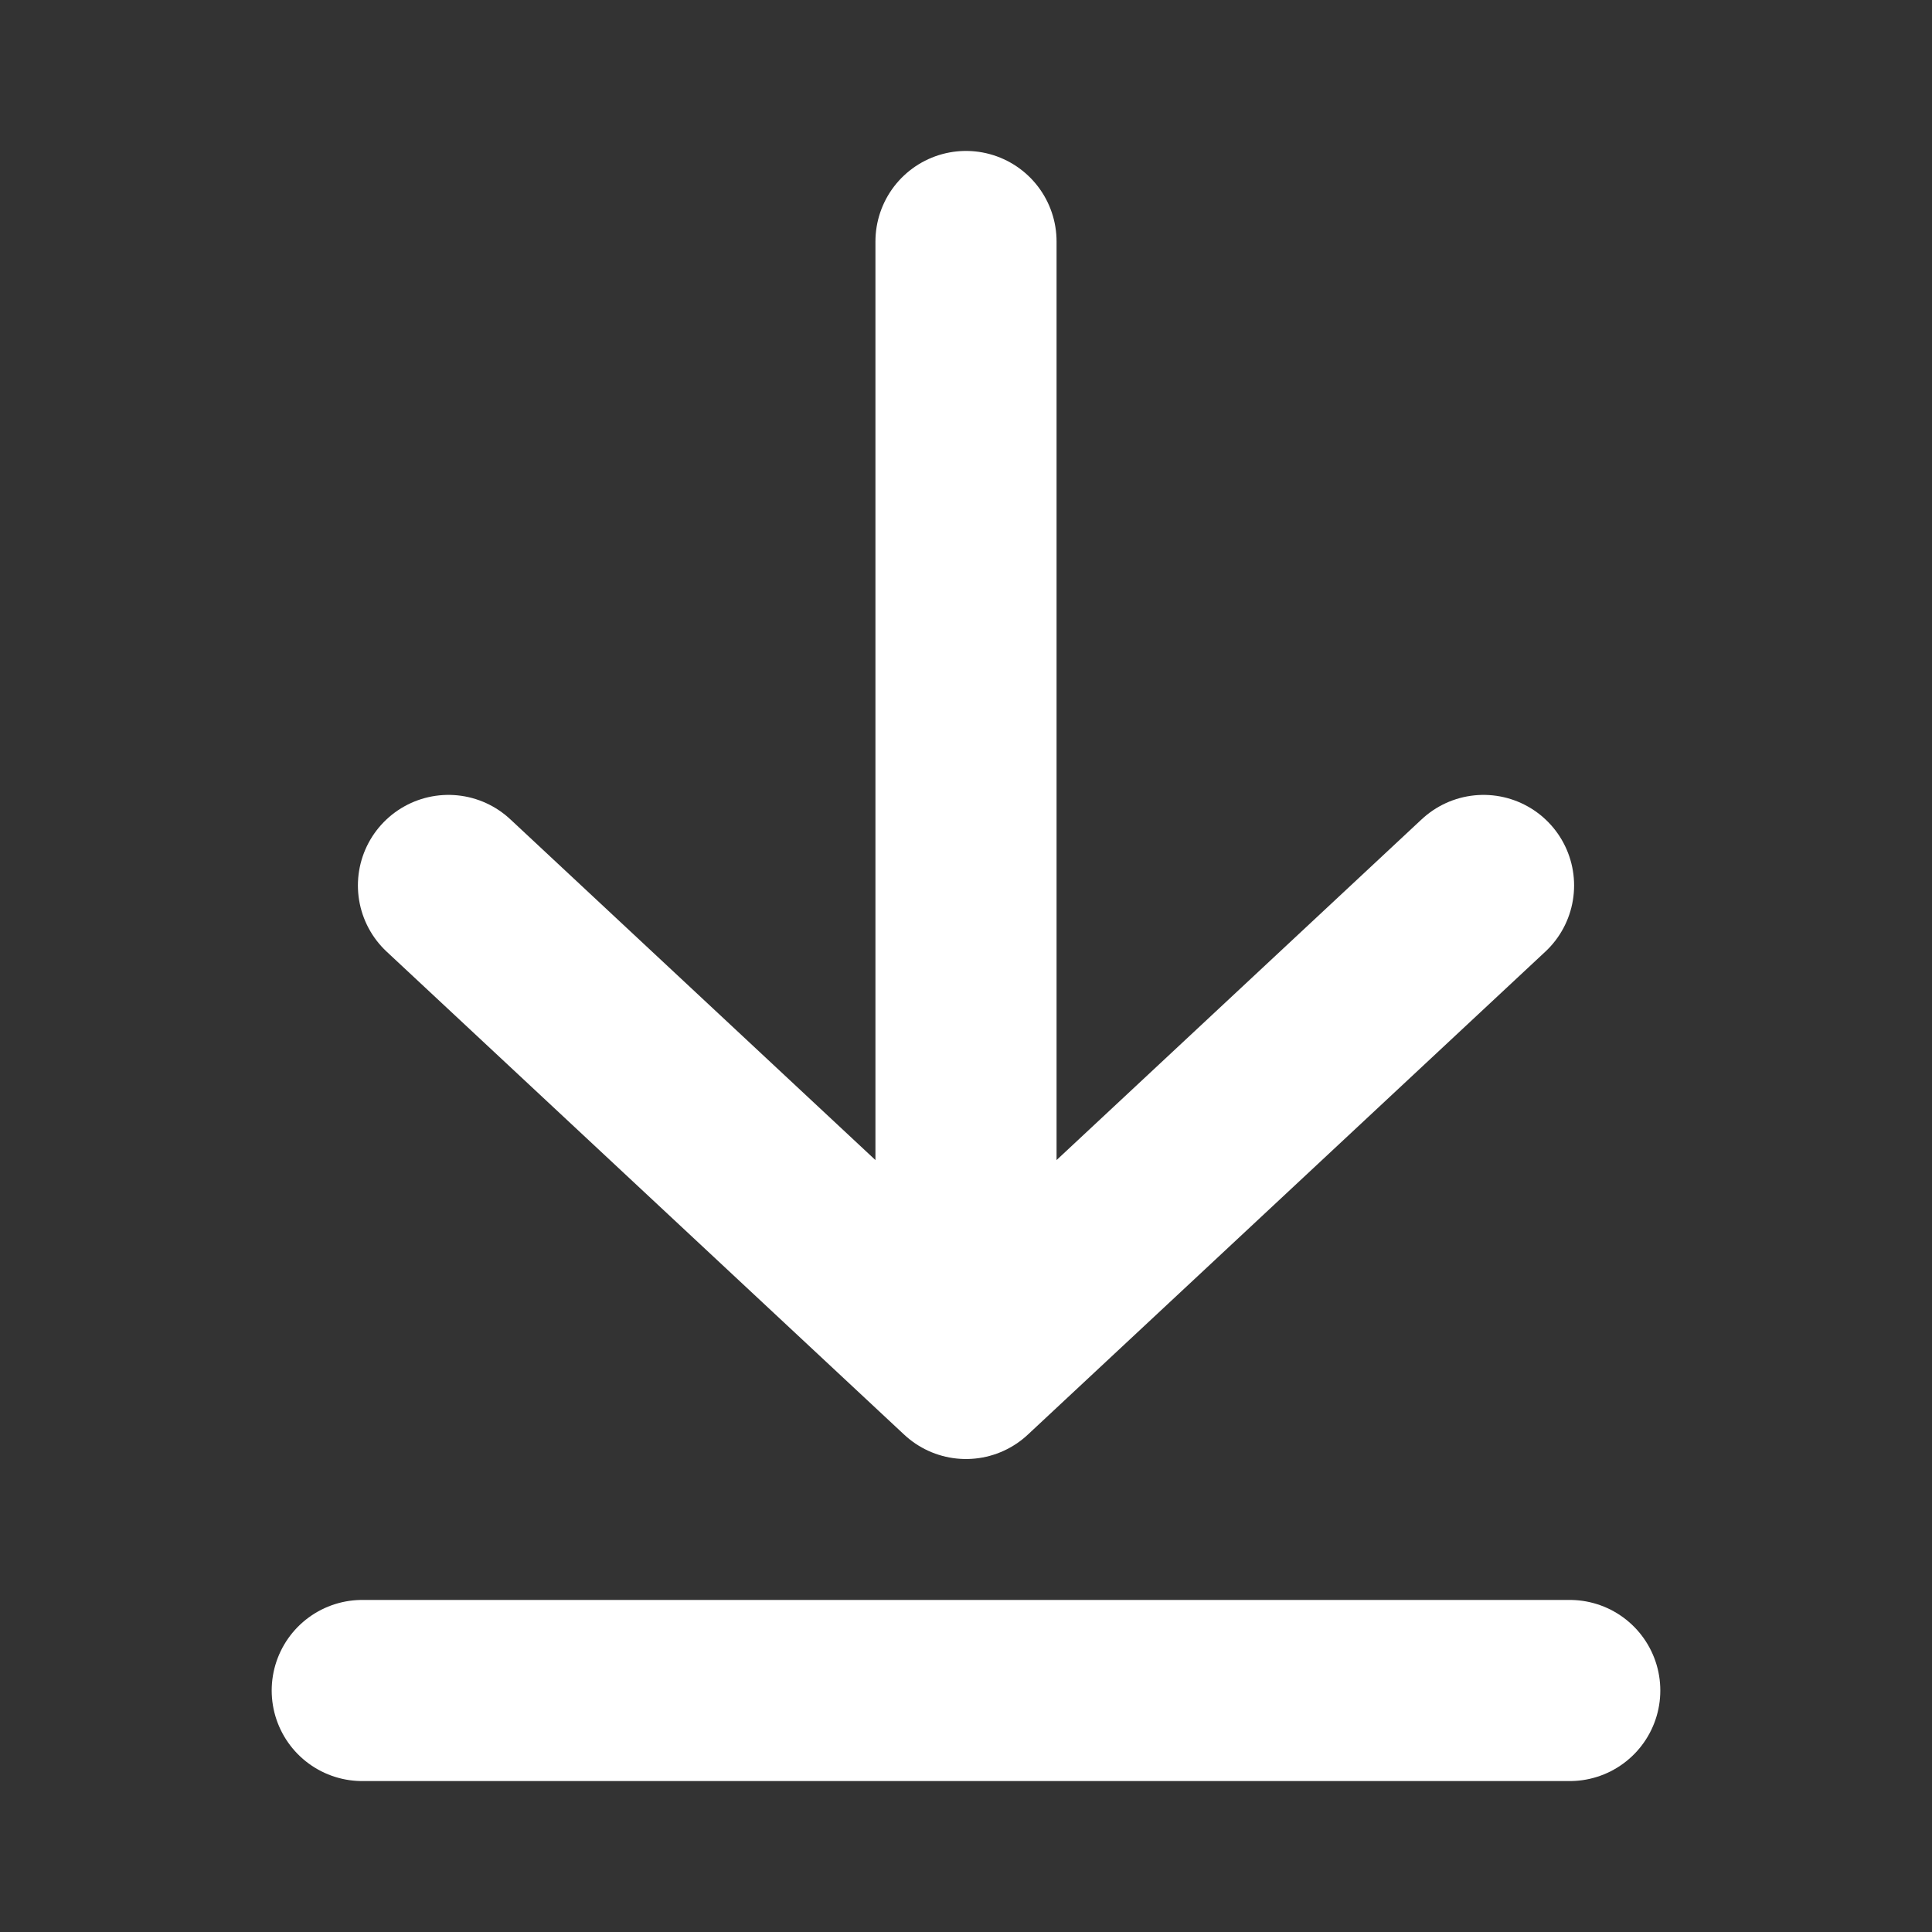
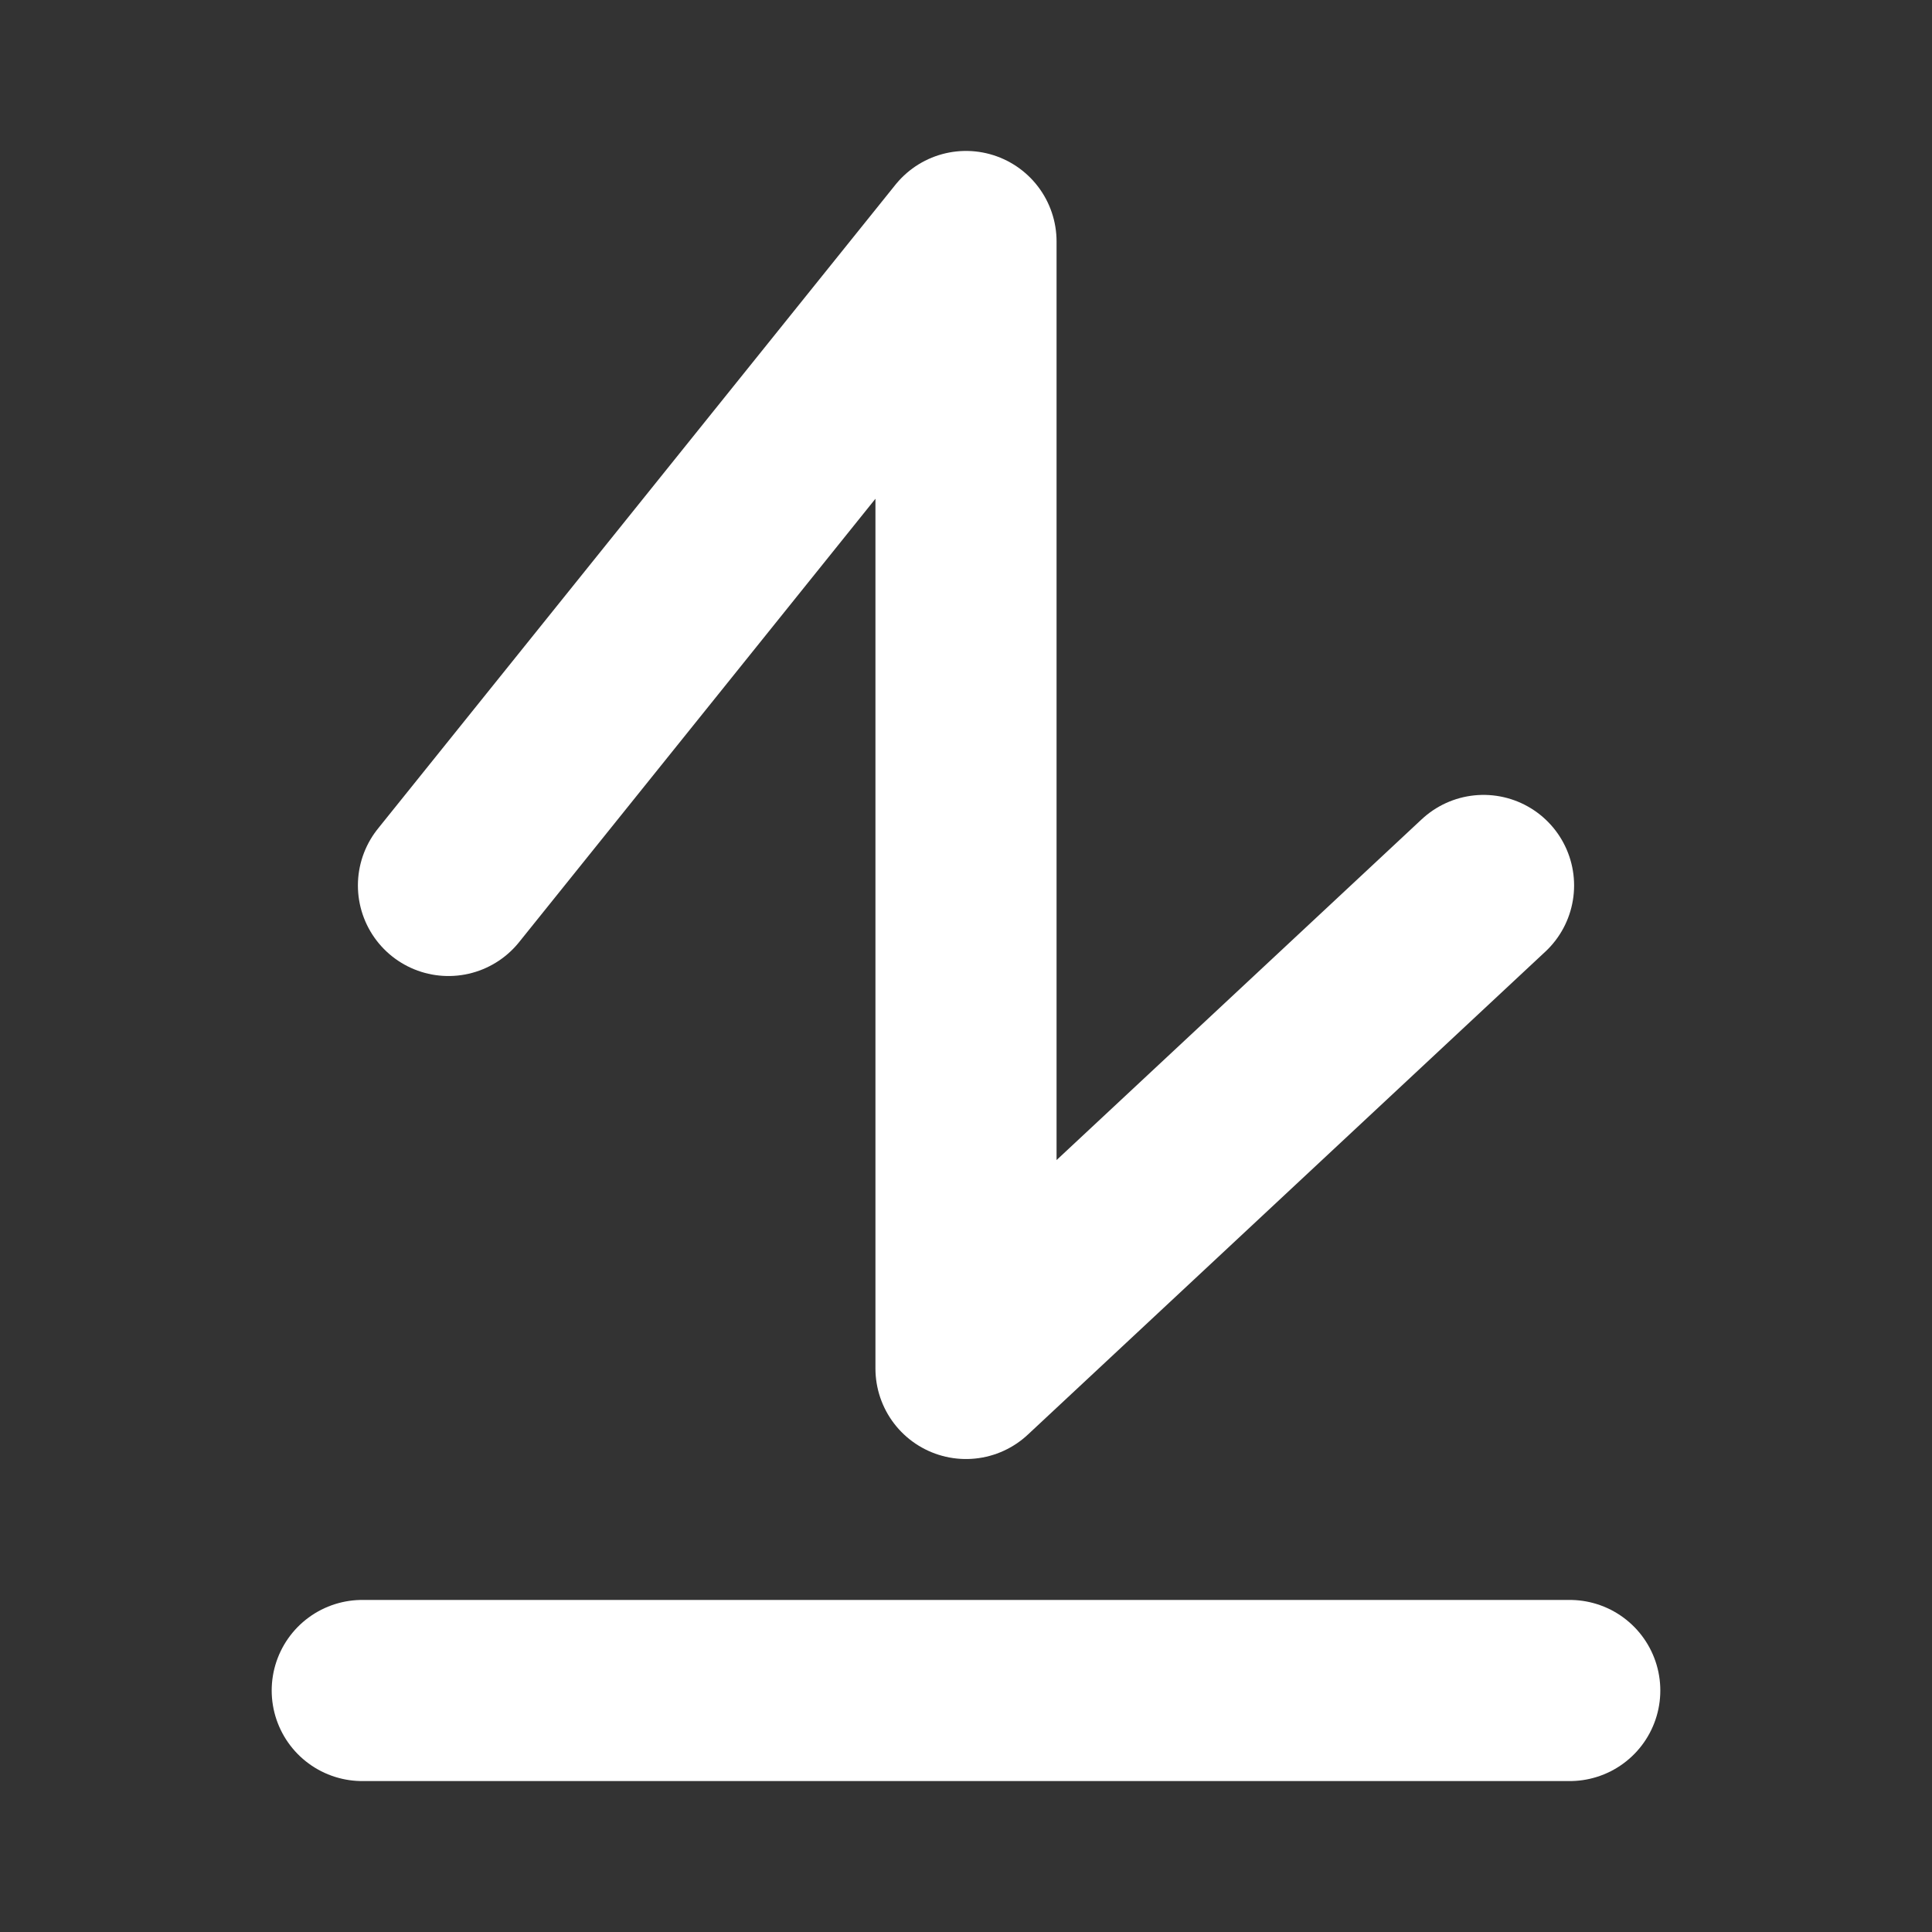
<svg xmlns="http://www.w3.org/2000/svg" viewBox="0 0 16 16" fill="none">
  <rect x="0" y="0" width="16" height="16" fill="#333333" stroke="none" />
-   <path d="M8 11.333V2M8 11.333L3.714 7.333M8 11.333L12.286 7.333M13 14H3" stroke="white" stroke-width="1.5" stroke-linecap="round" stroke-linejoin="round" />
+   <path d="M8 11.333V2L3.714 7.333M8 11.333L12.286 7.333M13 14H3" stroke="white" stroke-width="1.5" stroke-linecap="round" stroke-linejoin="round" />
</svg>